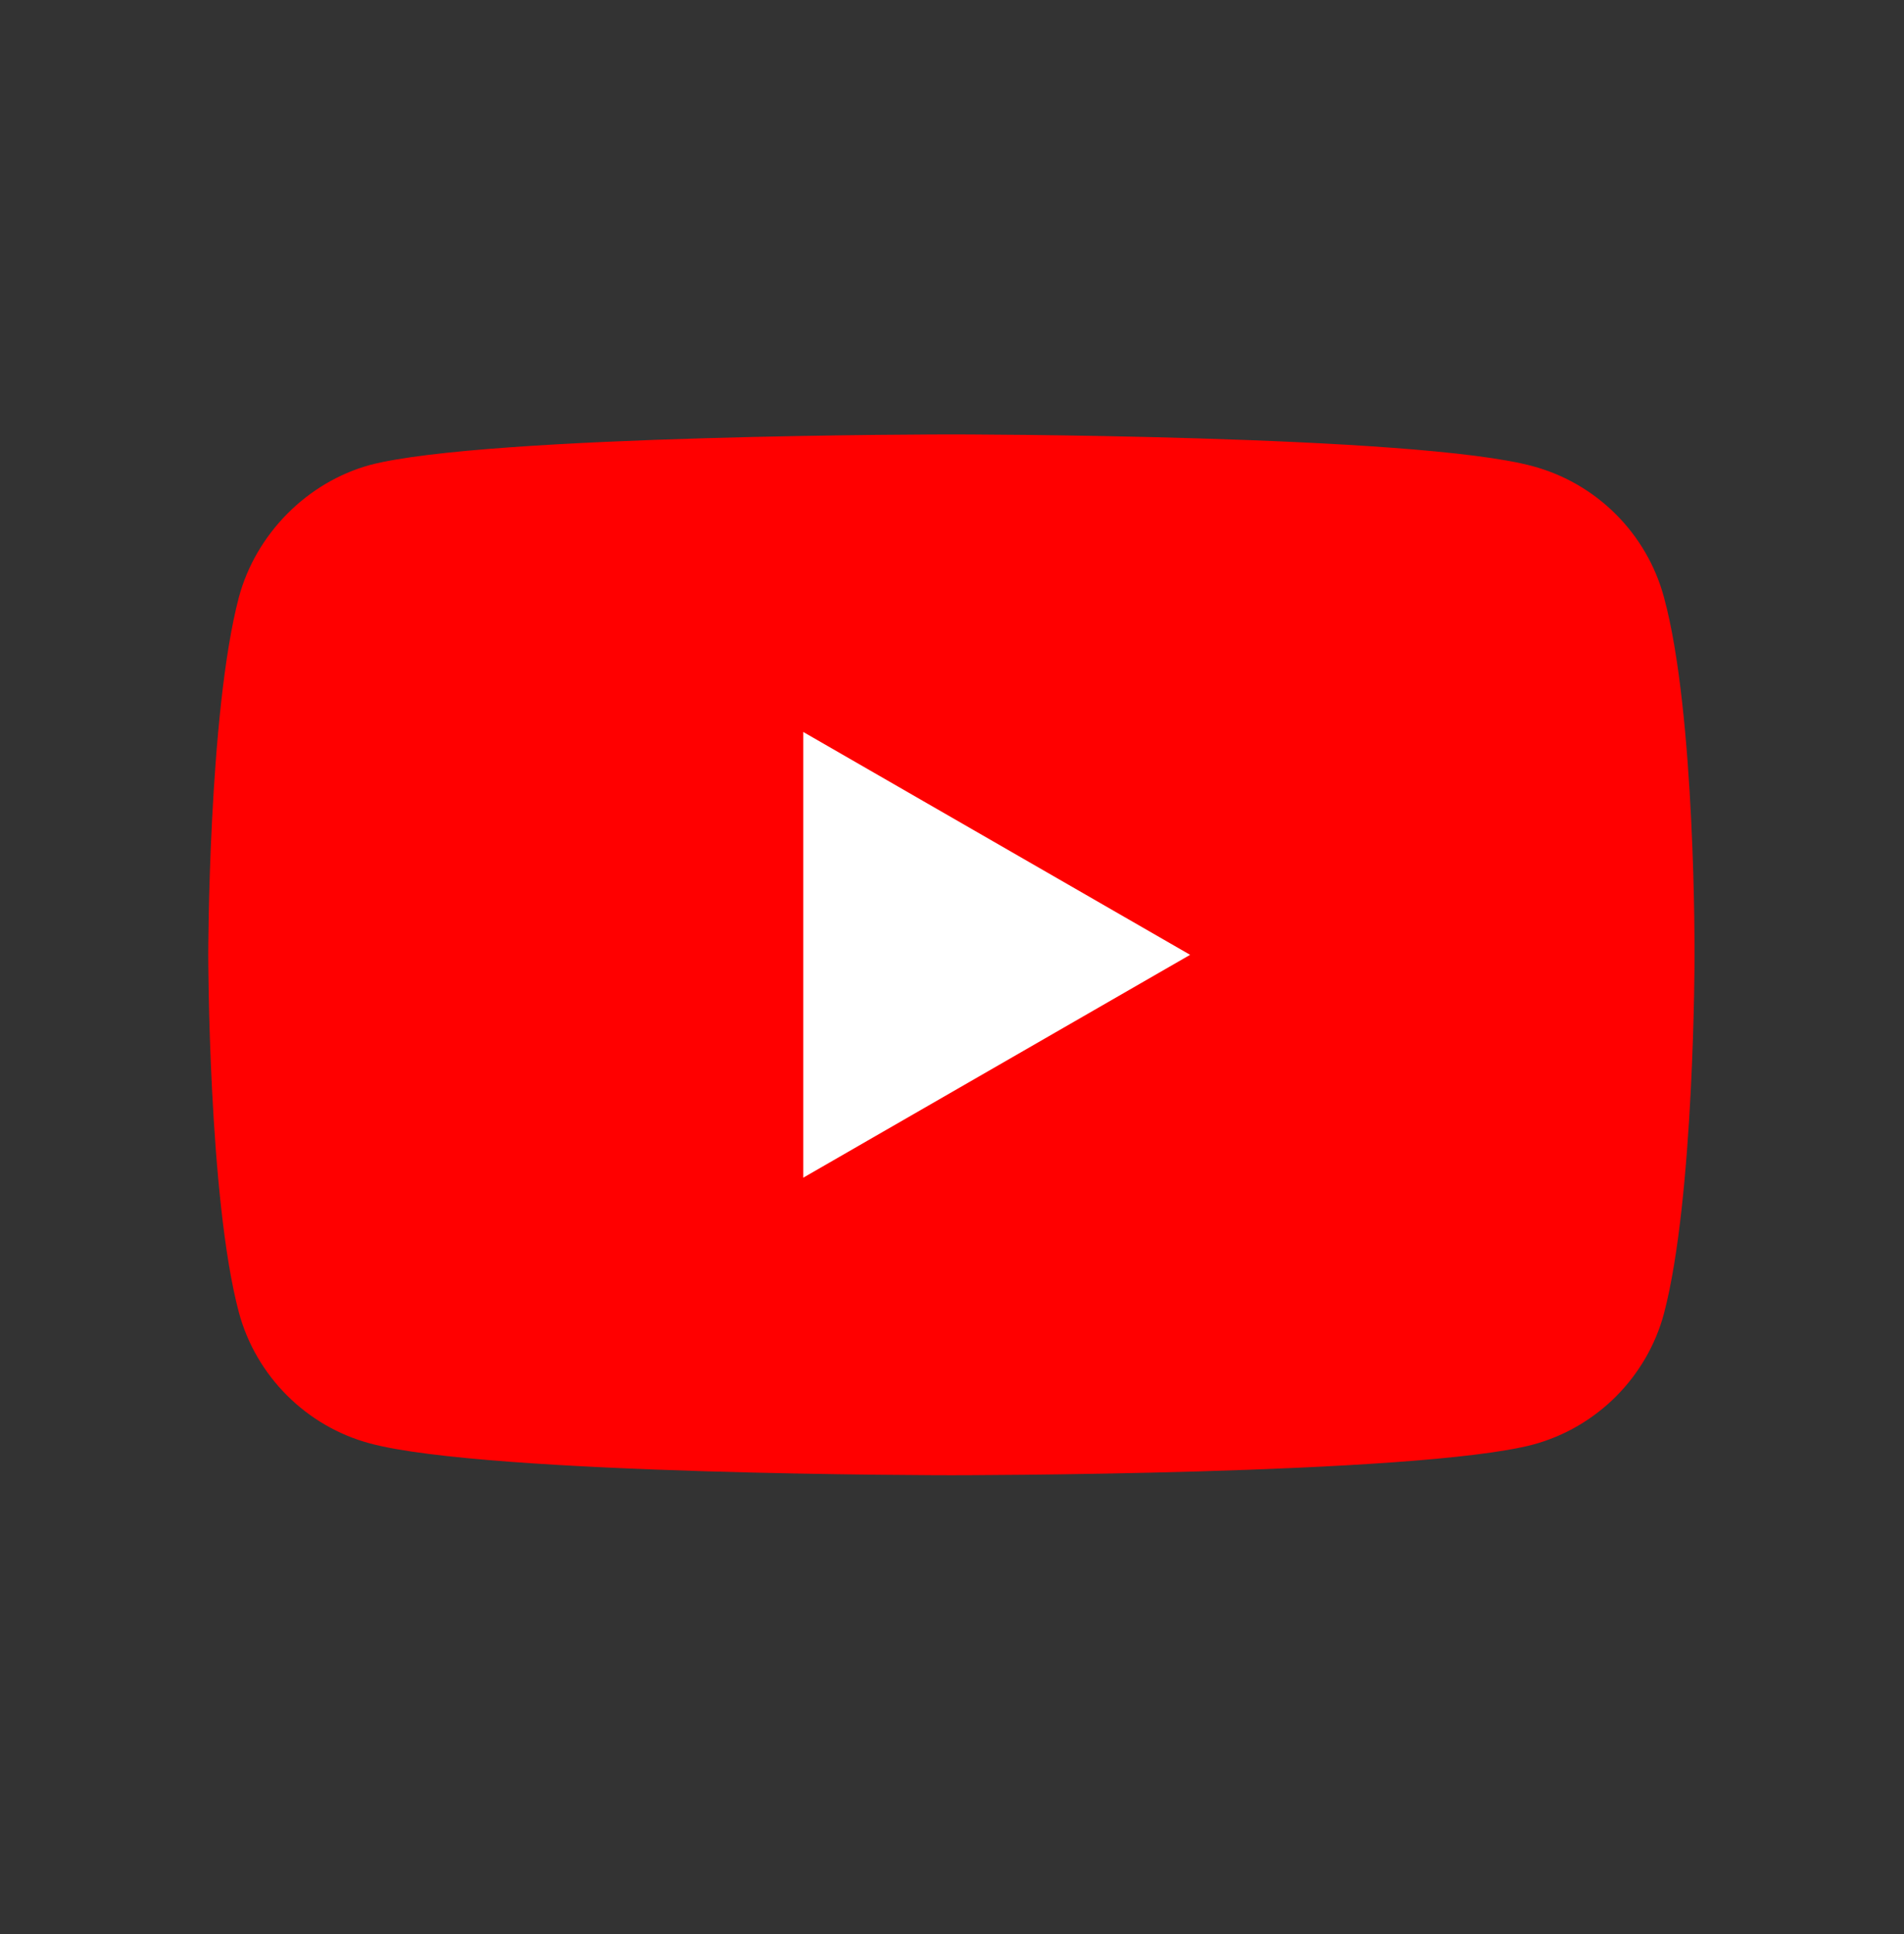
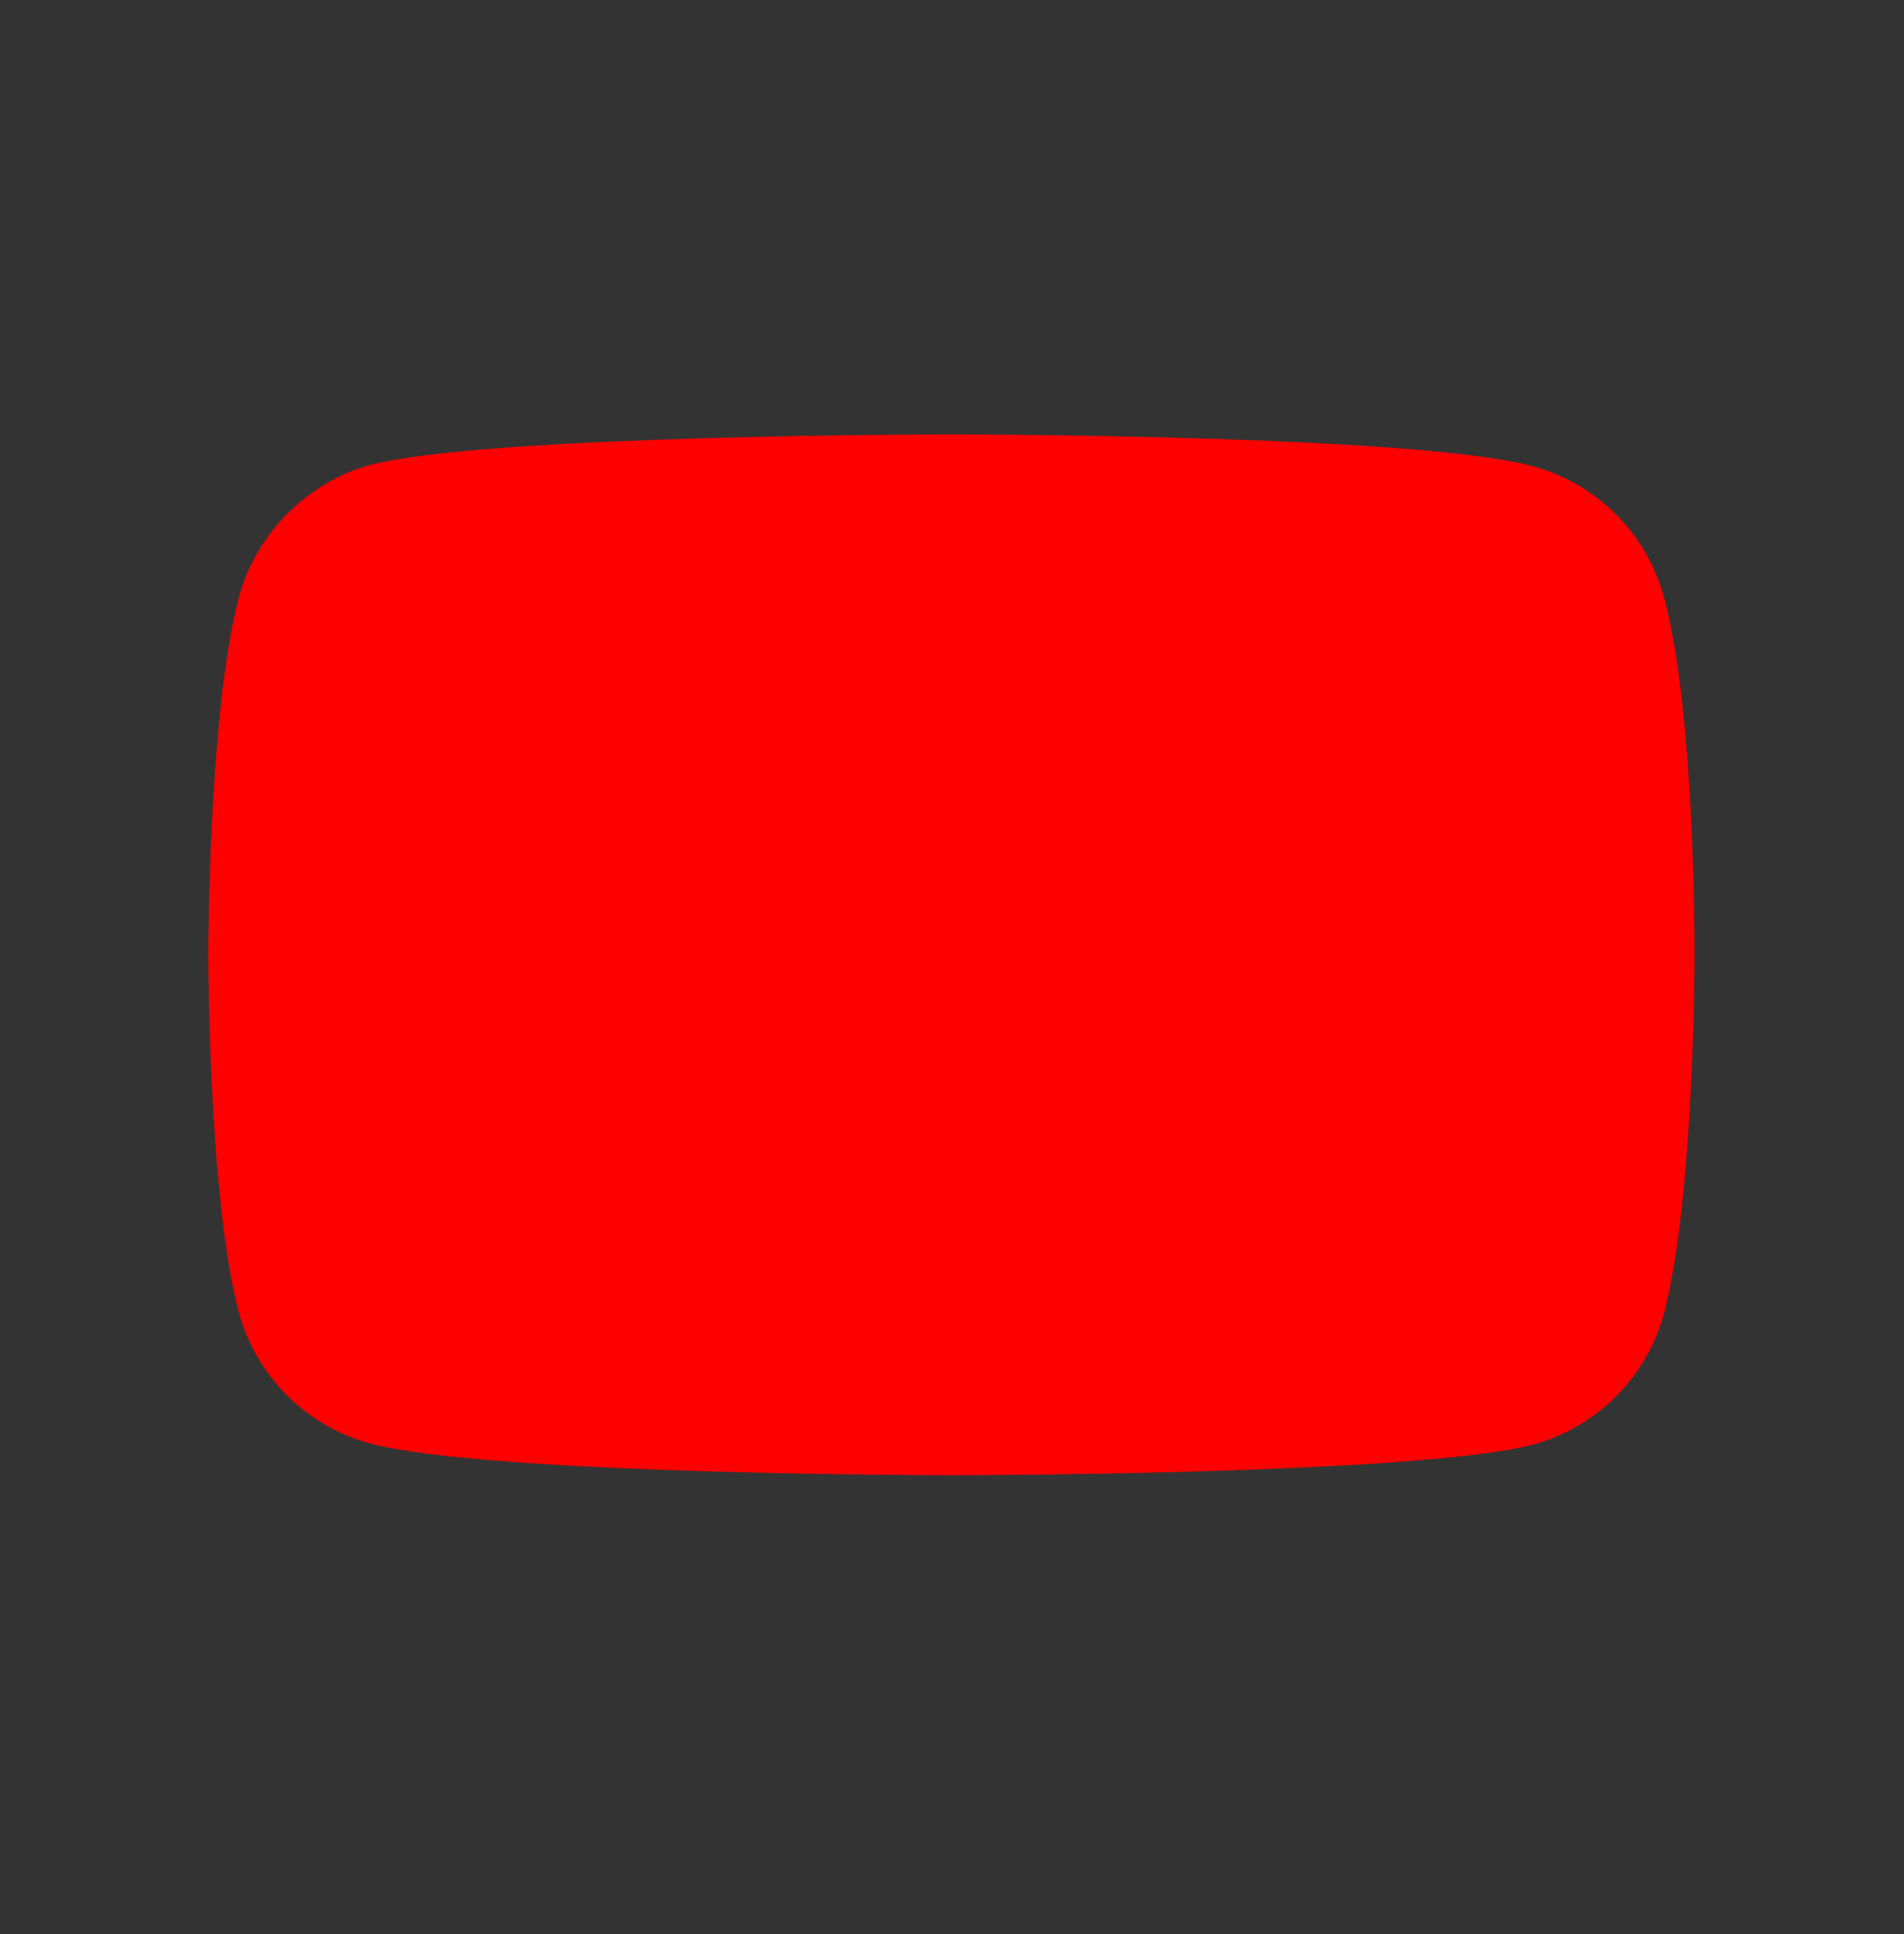
<svg xmlns="http://www.w3.org/2000/svg" width="64" height="65" viewBox="0 0 64 65" fill="none">
  <rect x="0" y="0" width="64" height="65" fill="#333333" stroke="none" />
  <path fill-rule="evenodd" clip-rule="evenodd" d="M55.931 20.073C55.355 17.933 53.667 16.246 51.528 15.67C47.618 14.6 31.98 14.6 31.98 14.6C31.98 14.6 16.342 14.6 12.432 15.628C10.333 16.205 8.605 17.933 8.029 20.073C7 23.983 7 32.09 7 32.09C7 32.09 7 40.238 8.029 44.106C8.605 46.246 10.292 47.934 12.432 48.51C16.383 49.58 31.98 49.58 31.98 49.58C31.98 49.58 47.618 49.58 51.528 48.551C53.667 47.975 55.355 46.287 55.931 44.148C56.96 40.238 56.96 32.131 56.96 32.131C56.96 32.131 57.001 23.983 55.931 20.073Z" fill="#FF0000" />
-   <path fill-rule="evenodd" clip-rule="evenodd" d="M27 39.58L40.004 32.09L27 24.6V39.58Z" fill="white" />
</svg>